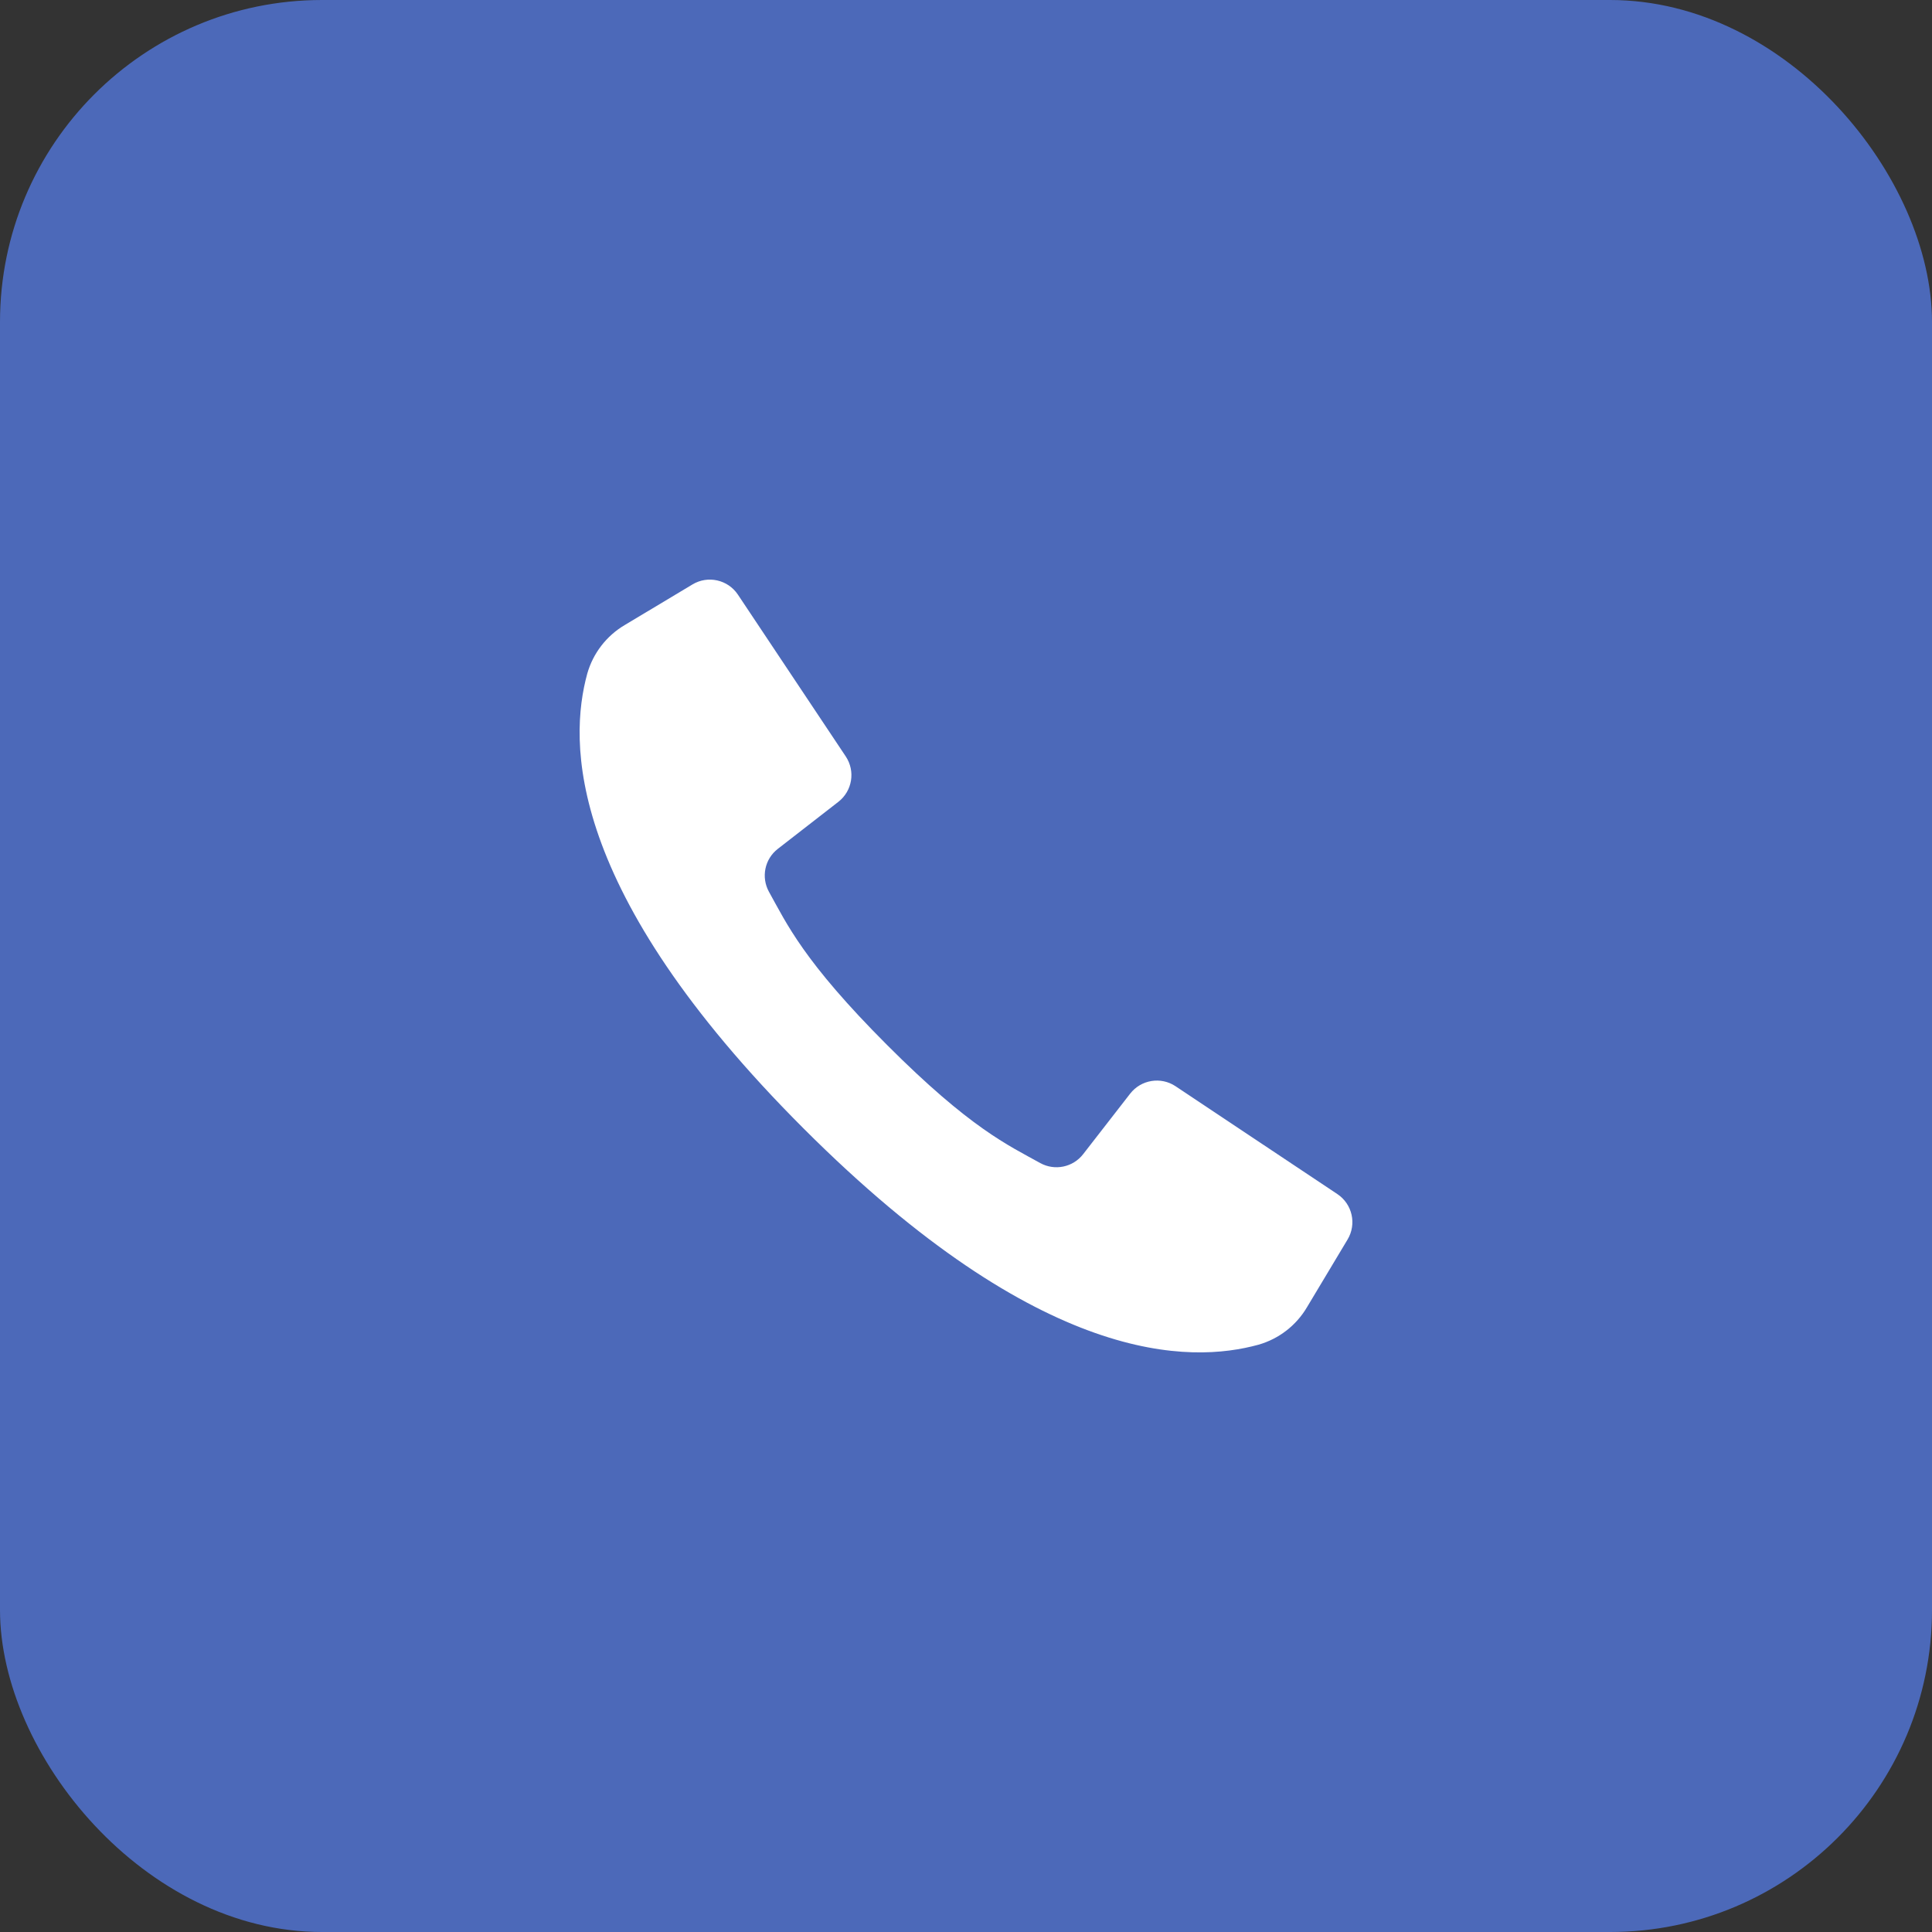
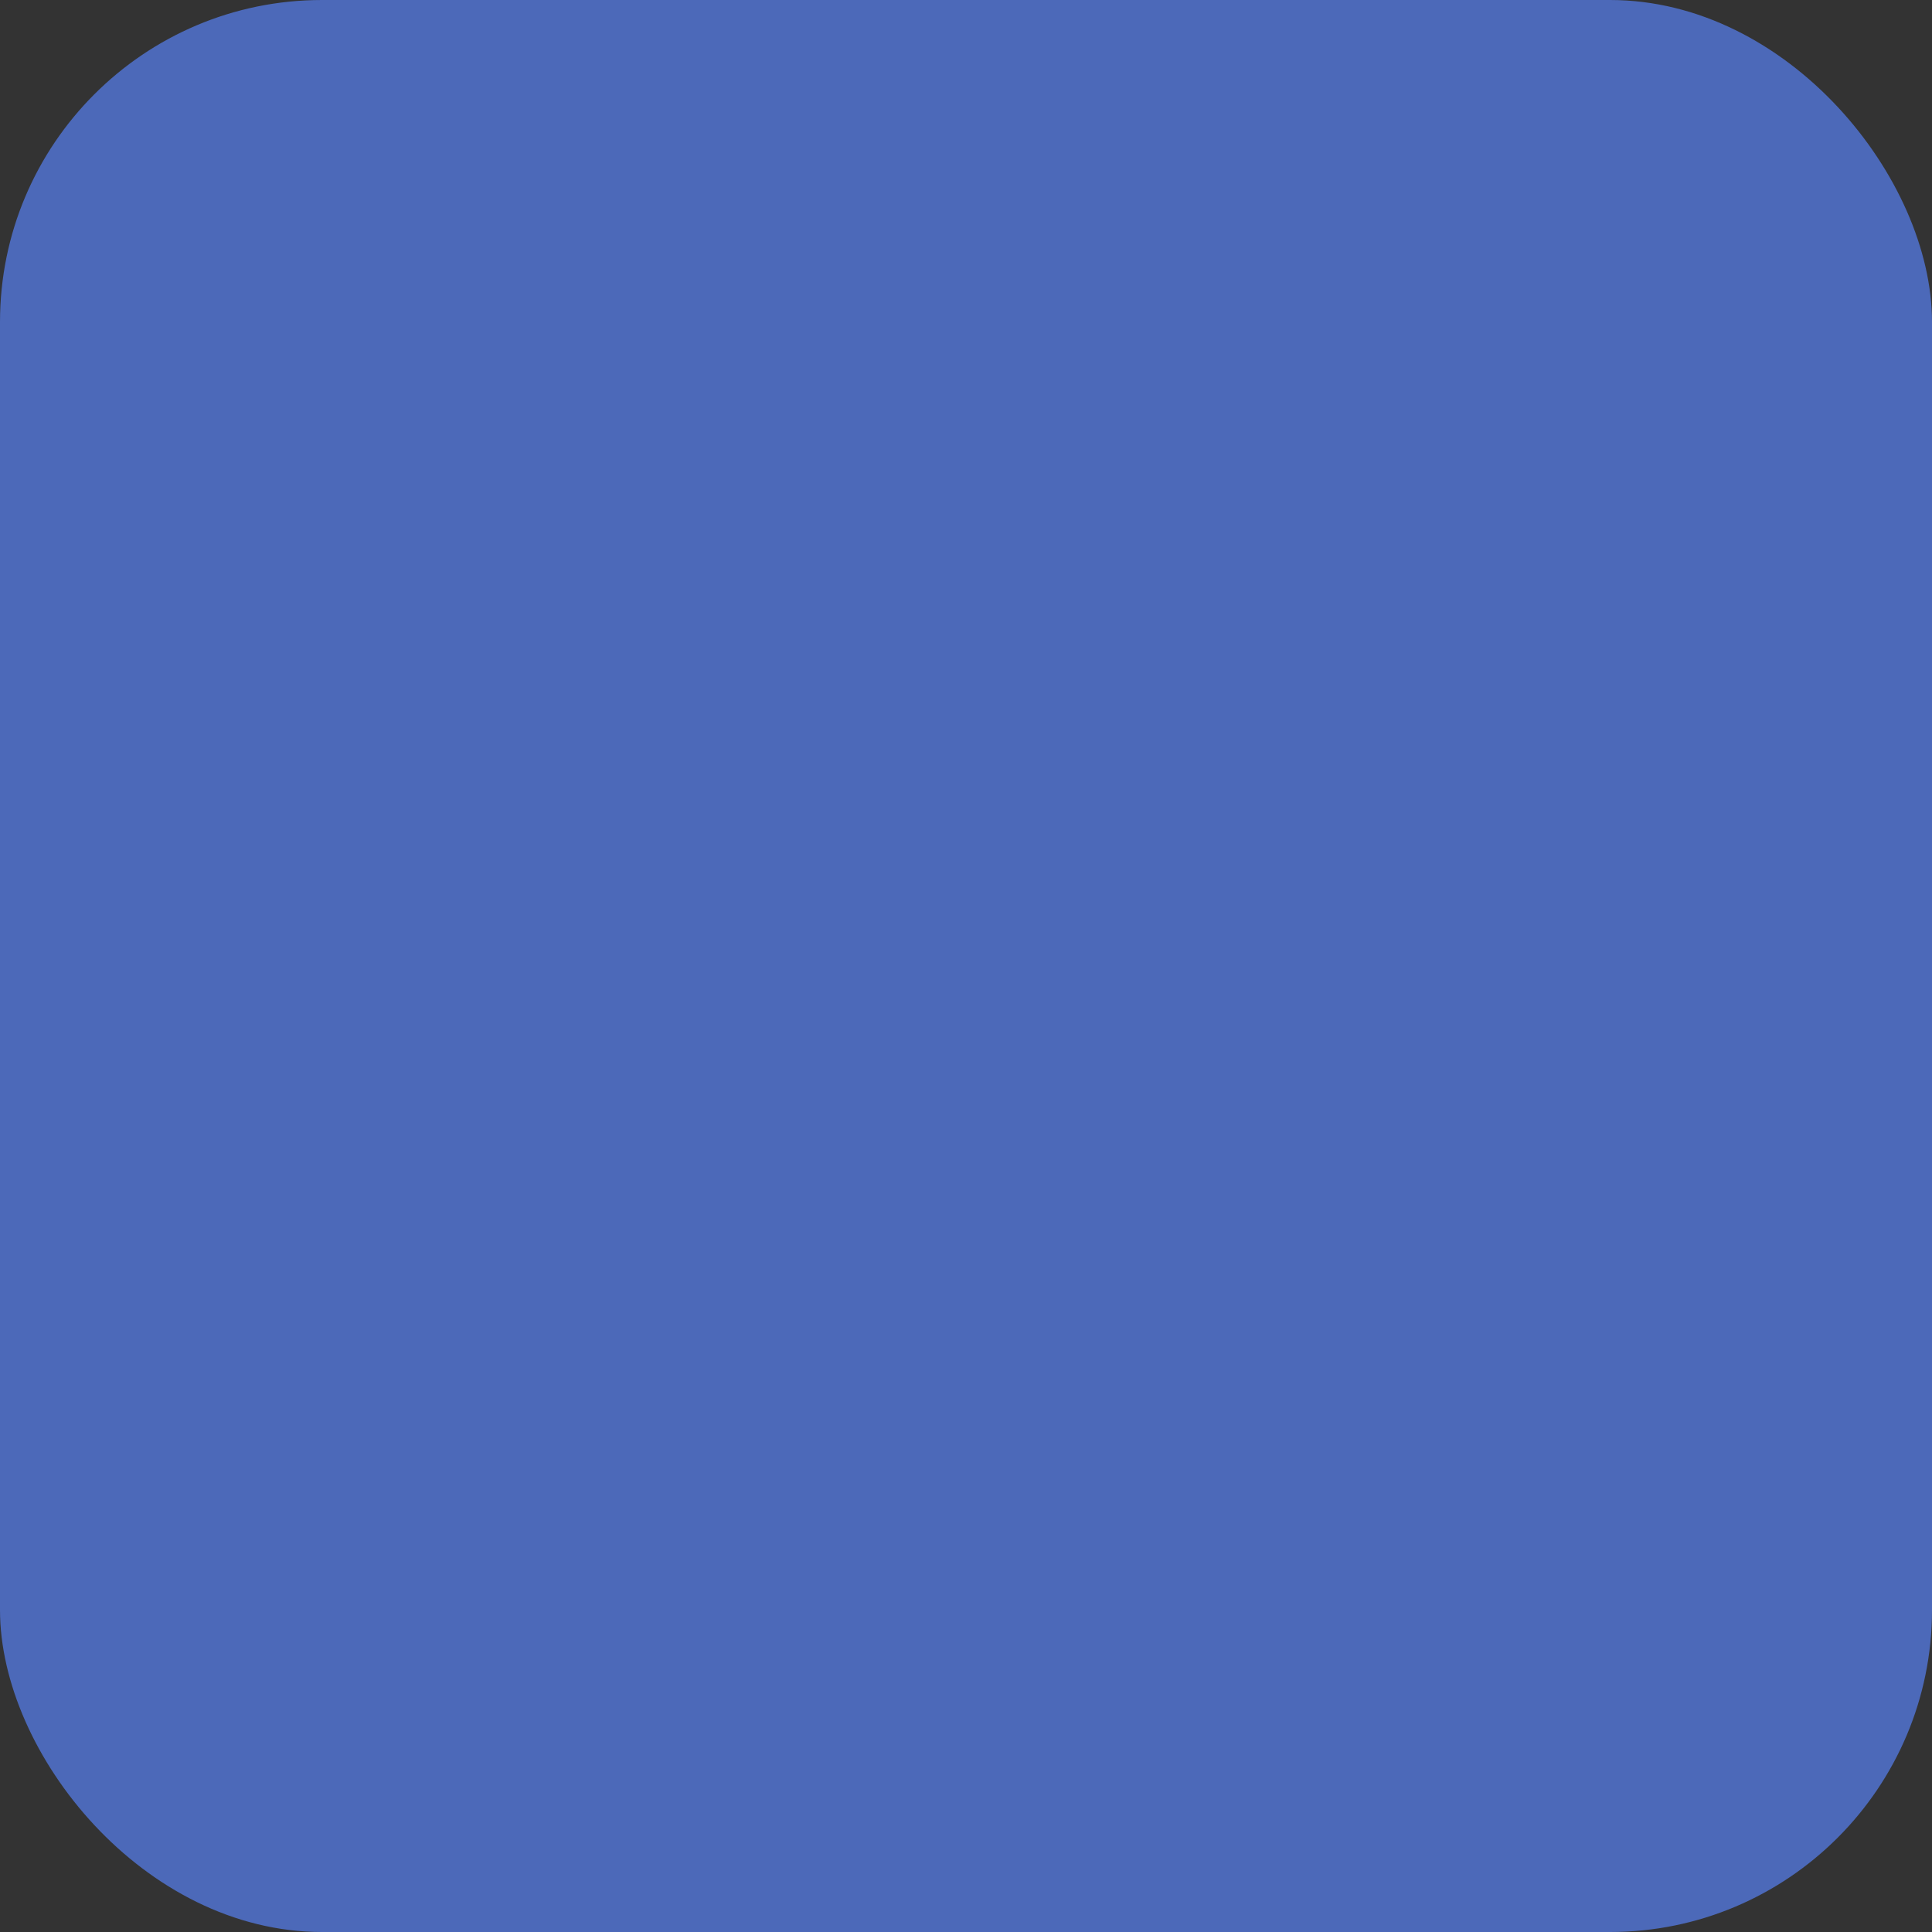
<svg xmlns="http://www.w3.org/2000/svg" width="30" height="30" viewBox="0 0 30 30" fill="none">
  <rect x="0" y="0" width="30" height="30" fill="#333333" stroke="none" />
  <rect width="30" height="30" rx="5" fill="#4C69B9" />
-   <path d="M20.767 18.542L19.436 17.655L18.254 16.867C18.026 16.715 17.719 16.765 17.55 16.981L16.819 17.922C16.661 18.126 16.378 18.184 16.153 18.06C15.657 17.784 15.069 17.523 13.774 16.226C12.478 14.929 12.216 14.343 11.94 13.847C11.816 13.621 11.874 13.339 12.078 13.181L13.019 12.45C13.235 12.281 13.285 11.975 13.133 11.746L12.369 10.6L11.458 9.233C11.303 9.001 10.992 8.931 10.753 9.075L9.702 9.705C9.418 9.872 9.209 10.143 9.119 10.46C8.832 11.507 8.774 13.819 12.478 17.523C16.182 21.227 18.493 21.168 19.54 20.881C19.857 20.791 20.128 20.582 20.295 20.298L20.925 19.247C21.069 19.007 20.999 18.697 20.767 18.542Z" fill="white" />
</svg>